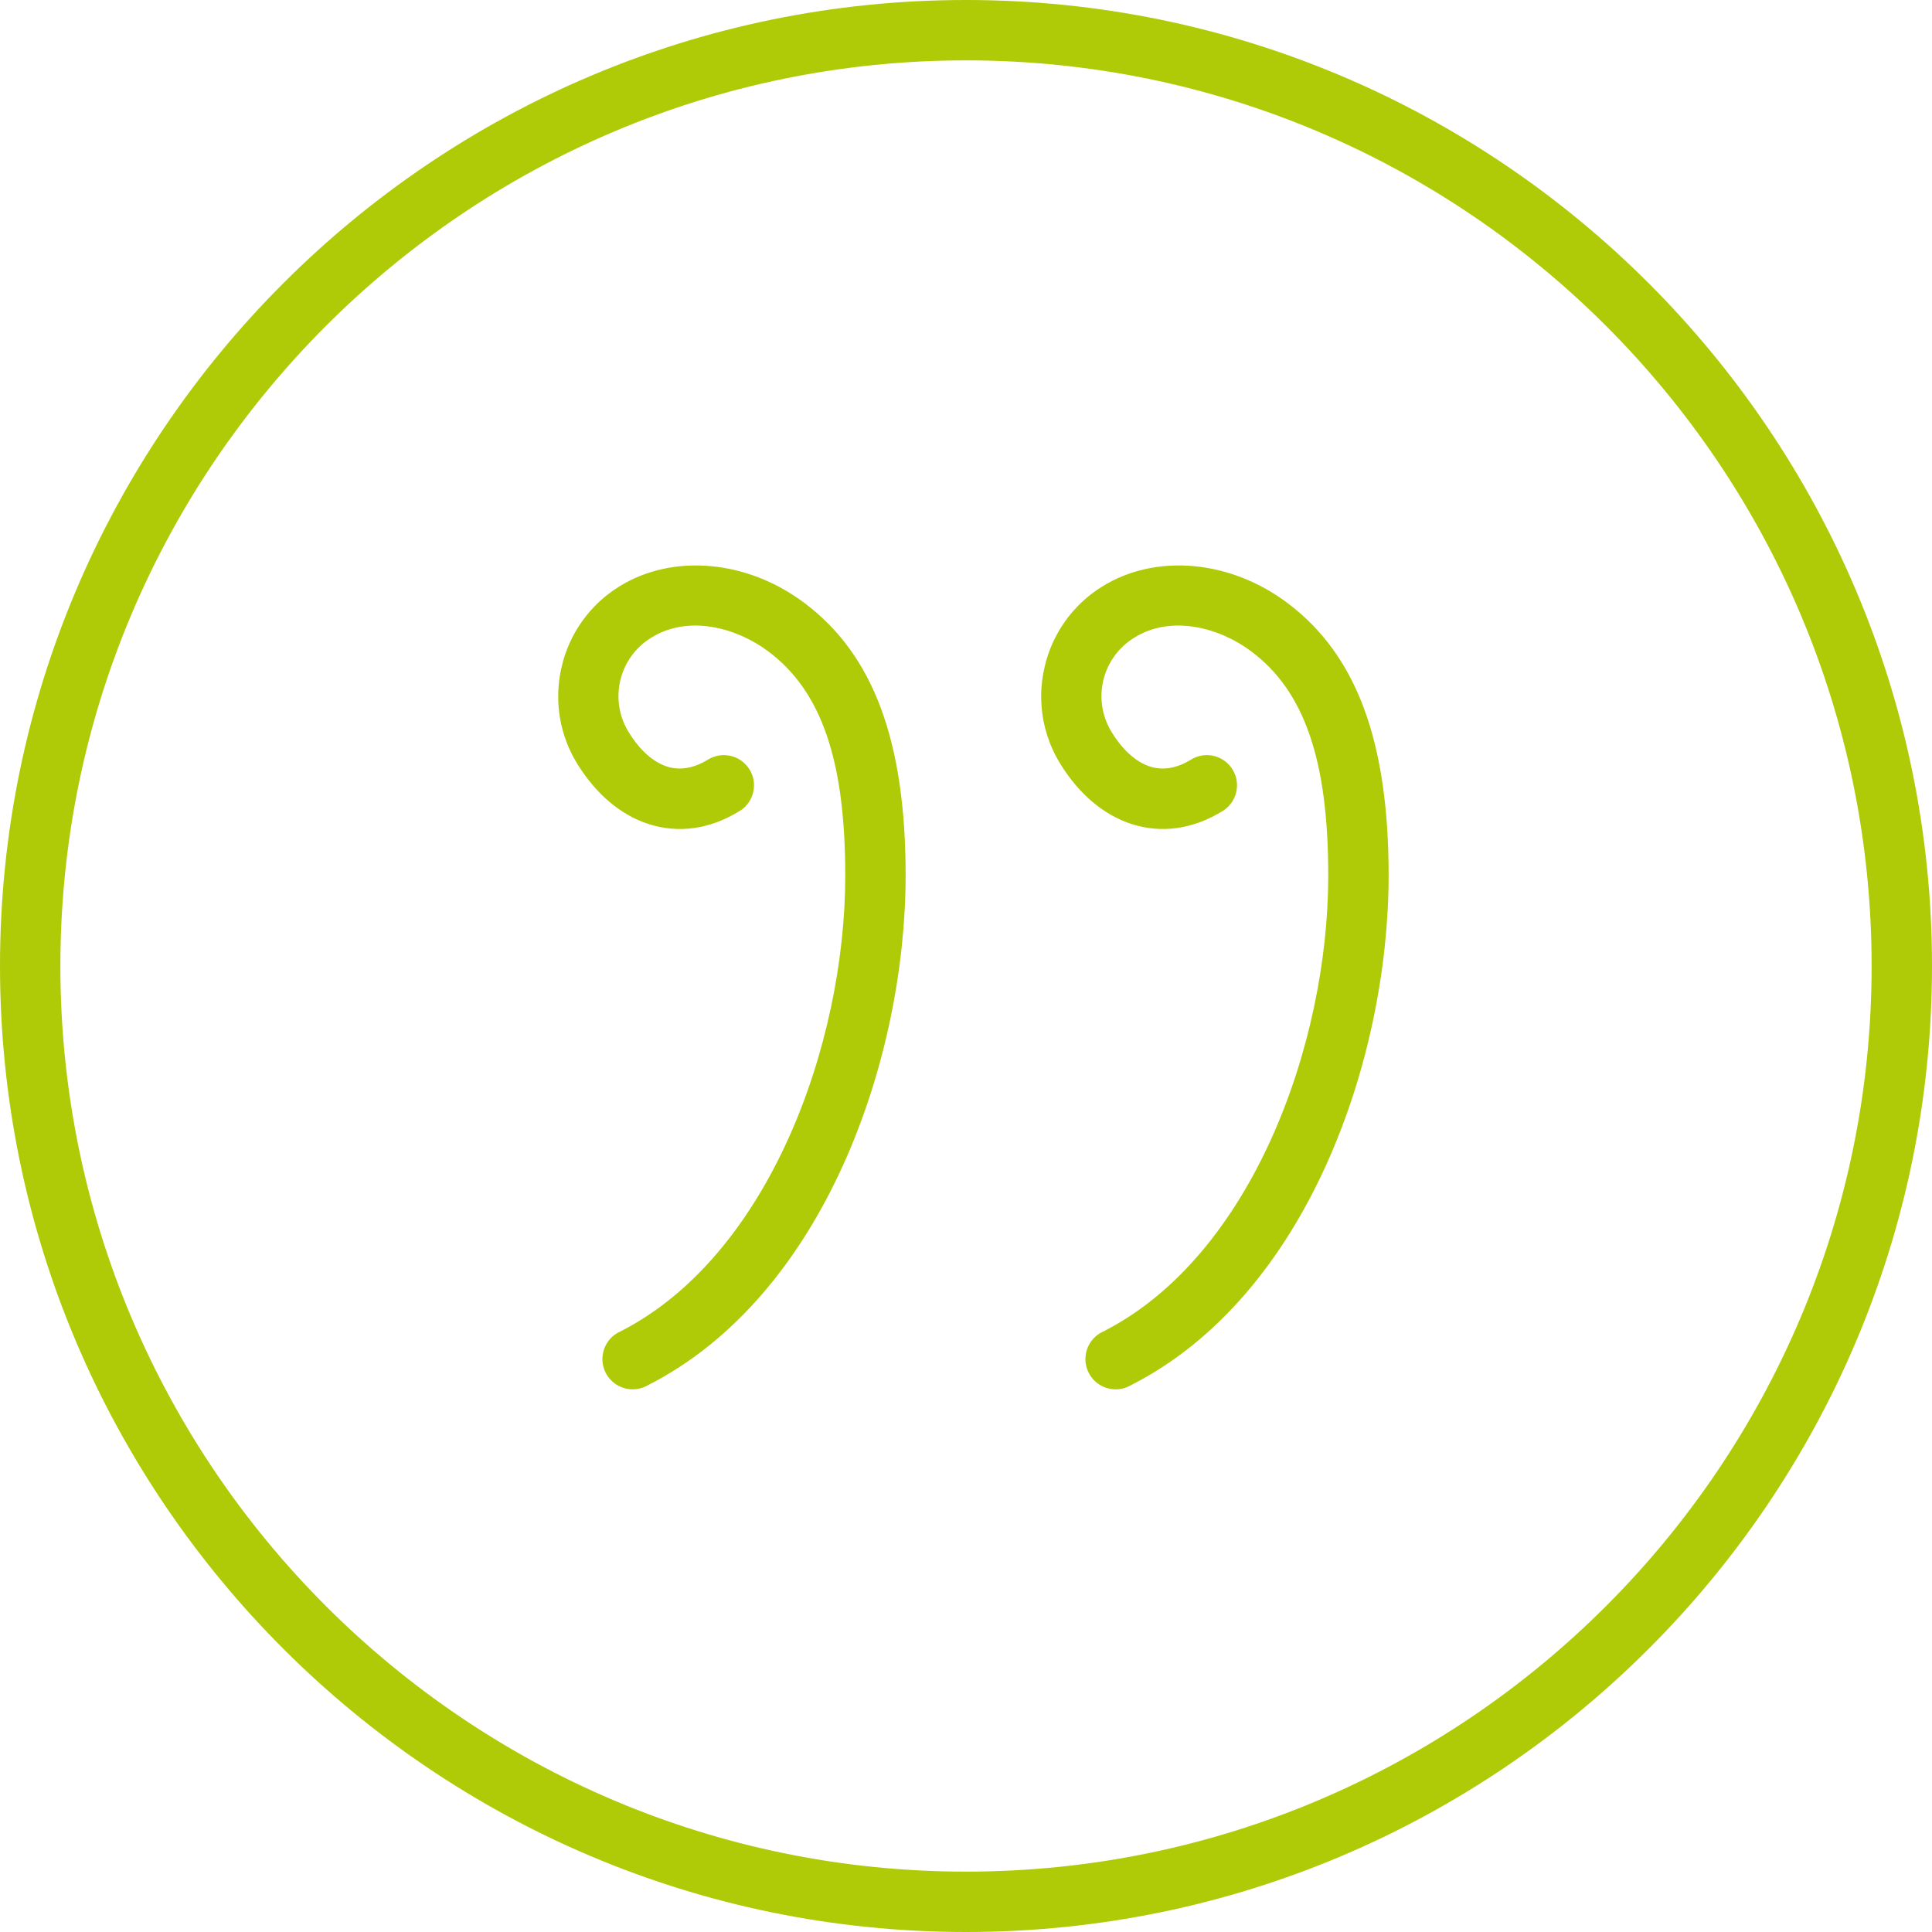
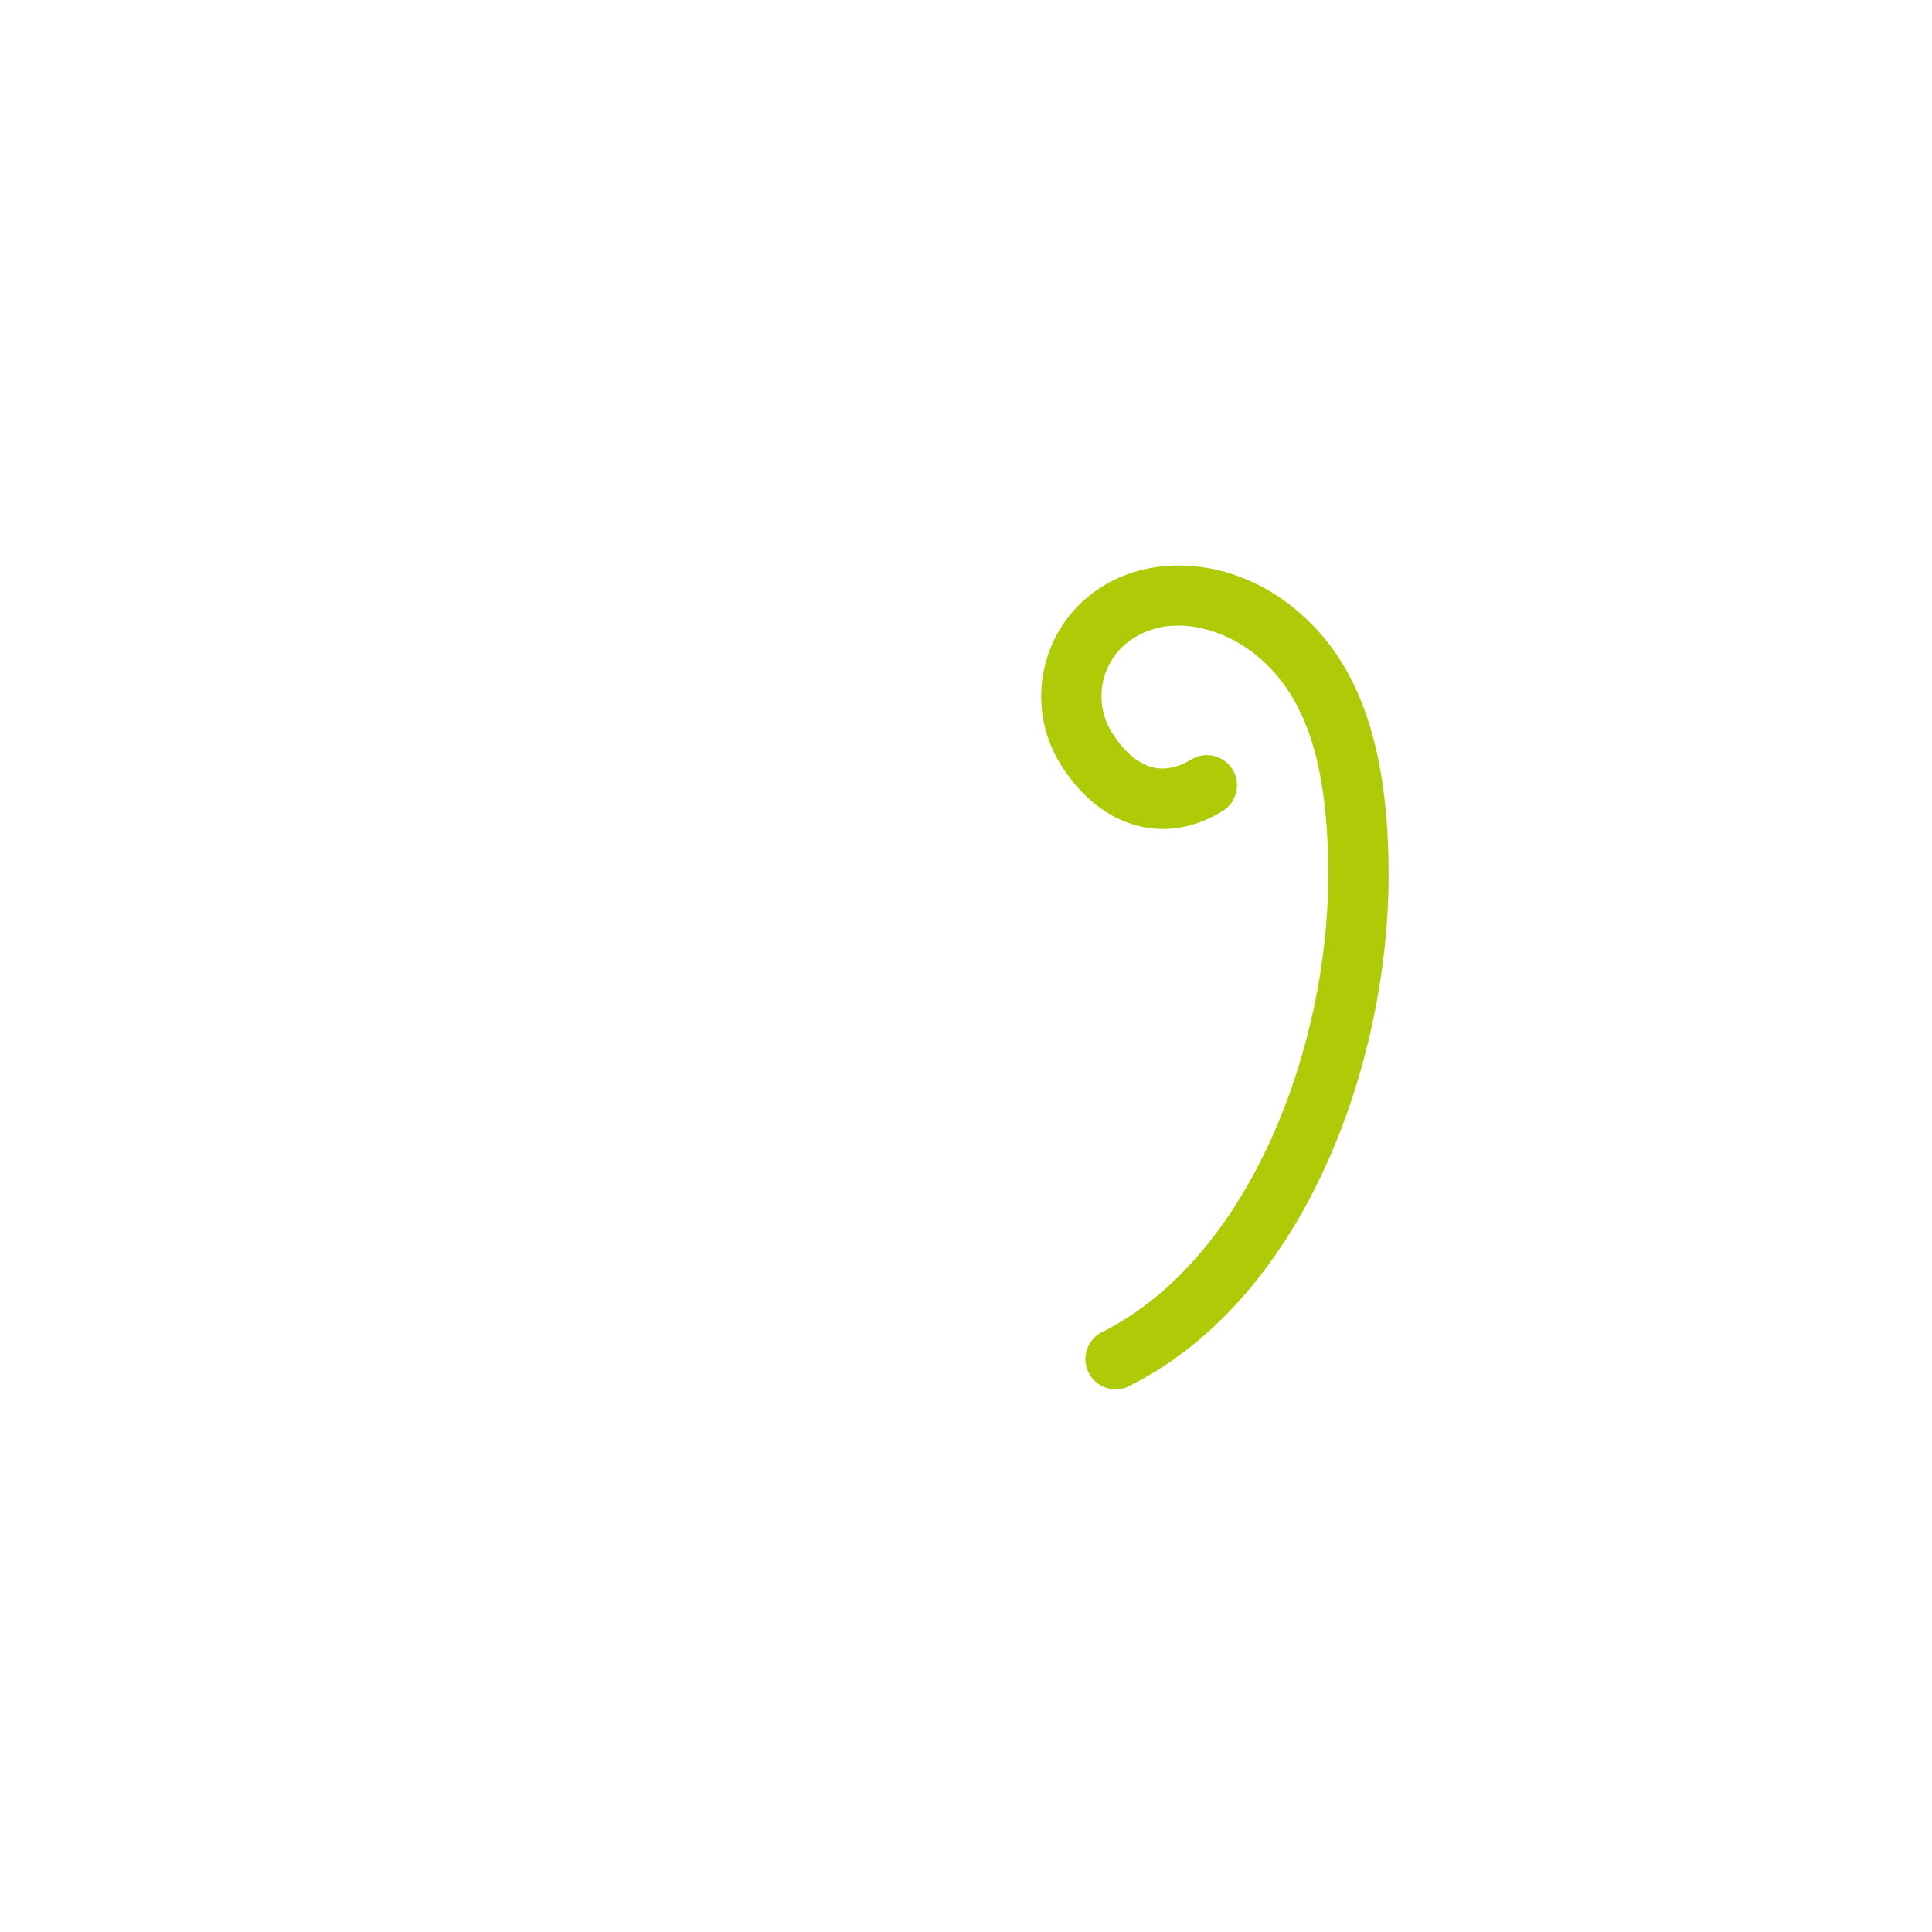
<svg xmlns="http://www.w3.org/2000/svg" width="64px" height="64px" viewBox="0 0 64 64" version="1.1">
  <title>Icon Group</title>
  <desc>Created with Sketch.</desc>
  <g id="Page-1" stroke="none" stroke-width="1" fill="none" fill-rule="evenodd">
    <g id="Accueil-zeste" transform="translate(-448, -6683)" fill="#AFCB07" fill-rule="nonzero">
      <g id="Témoignages" transform="translate(255, 6478)">
        <g id="et-quote-copy-2" transform="translate(193, 205)">
          <g id="et-quote-copy">
            <g id="Icon">
              <g id="Icon-Group">
-                 <path d="M32,64 C49.644,64 64,49.644 64,32 C64,14.356 49.644,0 32,0 C14.356,0 0,14.356 0,32 C0,49.644 14.356,64 32,64 Z M32,2 C48.542,2 62,15.458 62,32 C62,48.542 48.542,62 32,62 C15.458,62 2,48.542 2,32 C2,15.458 15.458,2 32,2 Z" id="Icon-Shape" />
-                 <path d="M21.468,27.292 C22.482,27.622 23.536,27.47 24.53,26.848 C24.982,26.548 25.113,25.943 24.825,25.483 C24.537,25.024 23.935,24.877 23.468,25.154 C22.986,25.454 22.522,25.53 22.092,25.392 C21.634,25.242 21.202,24.856 20.84,24.276 C20.515,23.764 20.409,23.143 20.545,22.552 C20.681,21.961 21.048,21.449 21.564,21.13 C22.8,20.35 24.408,20.796 25.45,21.578 C27.212,22.896 28,25.188 28,29 C28,34.628 25.44,41.626 20.546,44.108 C20.209,44.26 19.984,44.584 19.958,44.953 C19.933,45.321 20.112,45.674 20.425,45.87 C20.738,46.066 21.133,46.075 21.454,45.892 C27.324,42.914 30,35.046 30,29 C30,24.556 28.936,21.69 26.65,19.976 C24.746,18.542 22.274,18.328 20.504,19.434 C19.538,20.034 18.853,20.995 18.602,22.104 C18.343,23.21 18.538,24.375 19.144,25.336 C19.758,26.316 20.56,26.992 21.468,27.292 L21.468,27.292 Z" id="Icon-Path" />
                <path d="M37.468,27.292 C38.48,27.622 39.536,27.47 40.53,26.848 C40.982,26.548 41.113,25.943 40.825,25.483 C40.537,25.024 39.935,24.877 39.468,25.154 C38.988,25.454 38.522,25.53 38.092,25.392 C37.634,25.242 37.202,24.856 36.84,24.276 C36.515,23.764 36.409,23.143 36.545,22.552 C36.681,21.961 37.048,21.449 37.564,21.13 C38.802,20.35 40.41,20.796 41.45,21.578 C43.212,22.896 44,25.188 44,29 C44,34.628 41.44,41.626 36.546,44.108 C36.209,44.26 35.984,44.584 35.958,44.953 C35.933,45.321 36.112,45.674 36.425,45.87 C36.738,46.066 37.133,46.075 37.454,45.892 C43.324,42.914 46,35.046 46,29 C46,24.556 44.936,21.69 42.65,19.976 C40.746,18.542 38.274,18.328 36.504,19.434 C35.538,20.034 34.853,20.995 34.602,22.104 C34.343,23.21 34.538,24.375 35.144,25.336 C35.758,26.316 36.56,26.992 37.468,27.292 L37.468,27.292 Z" id="Icon-Path" />
              </g>
            </g>
          </g>
        </g>
      </g>
    </g>
  </g>
</svg>